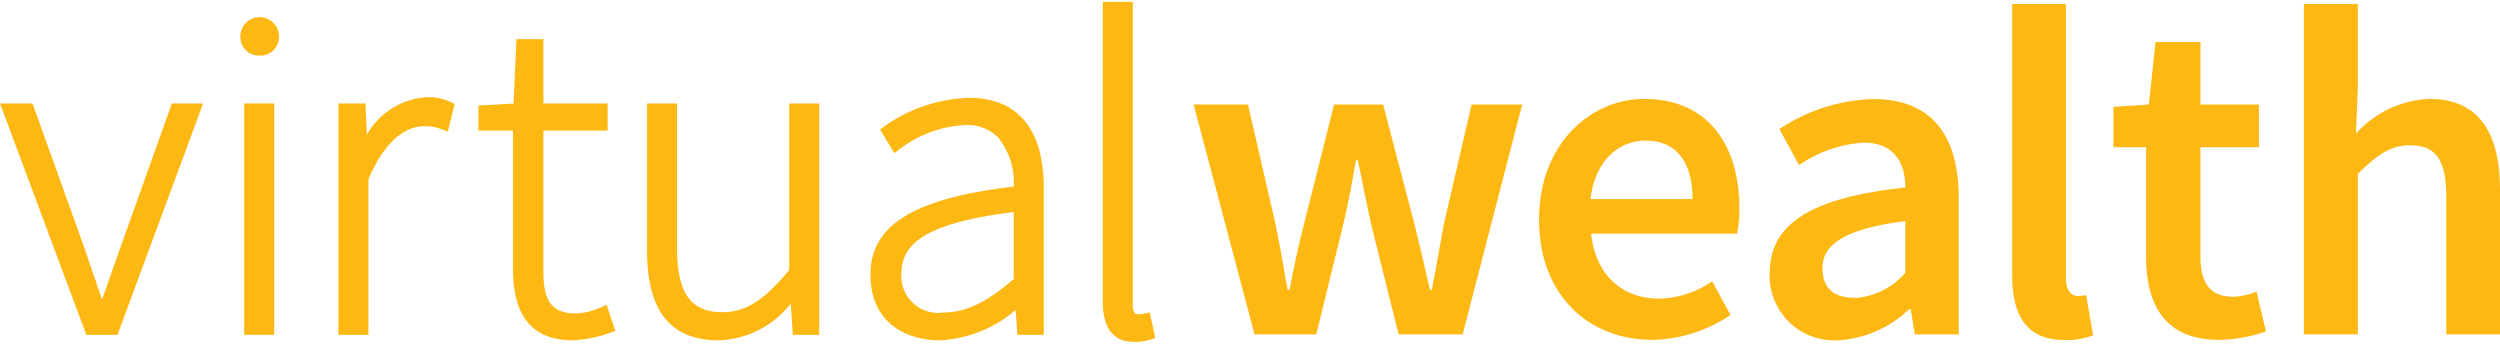
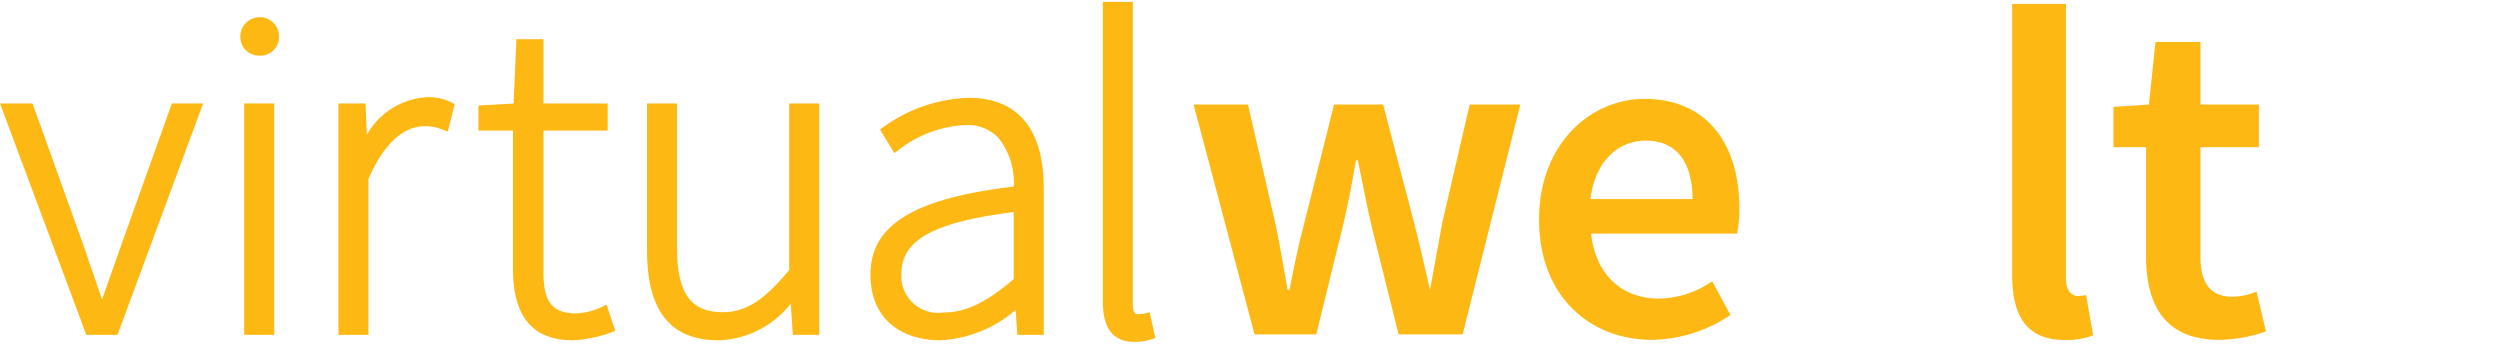
<svg xmlns="http://www.w3.org/2000/svg" viewBox="0 0 160 22">
  <defs>
    <style>.cls-1{fill:#fdb813;}</style>
  </defs>
  <path class="cls-1" d="M7.52,21.43h-2l-.07-.2L0,6.62H2.08l3.27,9.1c.26.8.55,1.61.83,2.4v.05c.12.33.24.65.35,1,.38-1.06.79-2.23,1.21-3.43h0L11,6.62h2Z" />
  <path class="cls-1" d="M16.62,3.56a1.2,1.2,0,0,1-1.24-1.22,1.24,1.24,0,1,1,2.48,0A1.2,1.2,0,0,1,16.62,3.56Z" />
  <path class="cls-1" d="M17.55,21.43H15.63V6.62h1.92Z" />
  <path class="cls-1" d="M23.58,21.43H21.66V6.62h1.73l.09,2a4.74,4.74,0,0,1,3.84-2.4,3.28,3.28,0,0,1,1.56.33l.22.11-.44,1.76-.33-.12a2.81,2.81,0,0,0-1.19-.22c-1.37,0-2.66,1.24-3.56,3.39Z" />
  <path class="cls-1" d="M36.69,21.78c-2.6,0-3.86-1.5-3.86-4.59V8.36H30.62V6.75l2.25-.12.18-4.12h1.73V6.62h4.11V8.36H34.78v9c0,1.67.35,2.7,2.09,2.7a4.45,4.45,0,0,0,1.64-.41l.31-.15.56,1.68-.28.1A8.35,8.35,0,0,1,36.69,21.78Z" />
  <path class="cls-1" d="M46,21.78c-3.09,0-4.59-1.88-4.59-5.75V6.62h1.92v9.24c0,2.89.87,4.12,2.91,4.12,1.47,0,2.64-.73,4.27-2.7V6.62h1.92V21.43H50.74l-.13-2A6.12,6.12,0,0,1,46,21.78Z" />
  <path class="cls-1" d="M60.16,21.78c-2.15,0-4.45-1.1-4.45-4.21s2.66-4.86,9.17-5.63a4.57,4.57,0,0,0-1-3.14A2.75,2.75,0,0,0,61.85,8a7.49,7.49,0,0,0-4.34,1.6l-.27.2-.92-1.51.23-.17A9.89,9.89,0,0,1,62,6.26c3.14,0,4.8,2,4.8,5.78v9.39H65.11L65,19.84A8.06,8.06,0,0,1,60.16,21.78Zm4.72-8.21c-5.1.64-7.19,1.78-7.19,3.94A2.35,2.35,0,0,0,60.37,20c1.42,0,2.73-.62,4.51-2.14Z" />
  <path class="cls-1" d="M72.58,21.88c-.94,0-2-.44-2-2.56V.12h1.92V19.5c0,.14,0,.61.31.61a2.12,2.12,0,0,0,.47-.05l.3-.07.36,1.64-.27.09A3.18,3.18,0,0,1,72.58,21.88Z" />
-   <path class="cls-1" d="M76.39,6.69h3.48l1.76,7.64c.3,1.41.51,2.78.78,4.22h.12c.27-1.44.57-2.84.93-4.22l1.92-7.64h3.14l2,7.64c.36,1.41.66,2.78,1,4.22h.12c.27-1.44.51-2.81.77-4.22l1.77-7.64h3.24L93.61,21.4h-4.1L87.8,14.54c-.33-1.38-.57-2.73-.9-4.28h-.12c-.26,1.55-.53,2.93-.86,4.31L84.24,21.4H80.29Z" />
+   <path class="cls-1" d="M76.39,6.69h3.48l1.76,7.64c.3,1.41.51,2.78.78,4.22h.12c.27-1.44.57-2.84.93-4.22l1.92-7.64h3.14l2,7.64c.36,1.41.66,2.78,1,4.22c.27-1.44.51-2.81.77-4.22l1.77-7.64h3.24L93.61,21.4h-4.1L87.8,14.54c-.33-1.38-.57-2.73-.9-4.28h-.12c-.26,1.55-.53,2.93-.86,4.31L84.24,21.4H80.29Z" />
  <path class="cls-1" d="M105.24,6.33c4,0,6.08,2.88,6.08,7a7.41,7.41,0,0,1-.15,1.62h-9.34c.29,2.66,2,4.16,4.34,4.16A6.12,6.12,0,0,0,109.58,18l1.17,2.16a9.26,9.26,0,0,1-5,1.59c-4.07,0-7.25-2.85-7.25-7.7S101.8,6.33,105.24,6.33Zm3.08,6.41c0-2.33-1-3.74-3-3.74-1.74,0-3.23,1.29-3.53,3.74Z" />
-   <path class="cls-1" d="M121.94,12c0-1.55-.69-2.87-2.67-2.87a8.19,8.19,0,0,0-4.13,1.44l-1.26-2.31a11.41,11.41,0,0,1,6-1.92c3.69,0,5.48,2.25,5.48,6.35V21.4h-2.81l-.27-1.62h-.09a7.17,7.17,0,0,1-4.55,2,4.14,4.14,0,0,1-4.38-4.32C113.28,14.3,115.92,12.65,121.94,12Zm-3.21,7.07a4.63,4.63,0,0,0,3.21-1.62V14.15c-4,.51-5.3,1.56-5.3,3S117.51,19.06,118.73,19.06Z" />
  <path class="cls-1" d="M128.78.25h3.44V17.8c0,.84.39,1.14.75,1.14a2.07,2.07,0,0,0,.54-.06l.45,2.58a4.71,4.71,0,0,1-1.83.3c-2.45,0-3.35-1.59-3.35-4.14Z" />
  <path class="cls-1" d="M137.35,9.42h-2.09V6.84l2.27-.15.42-4h2.88v4h3.74V9.42h-3.74v7c0,1.73.66,2.57,2.06,2.57a4.22,4.22,0,0,0,1.53-.33l.6,2.55a9.41,9.41,0,0,1-3,.54c-3.41,0-4.67-2.16-4.67-5.33Z" />
-   <path class="cls-1" d="M147.45.25h3.45V5.7l-.12,2.85a6.71,6.71,0,0,1,4.7-2.22c3.14,0,4.52,2.13,4.52,5.84V21.4h-3.44V12.62c0-2.42-.69-3.32-2.31-3.32-1.29,0-2.13.63-3.35,1.83V21.4h-3.45Z" />
</svg>